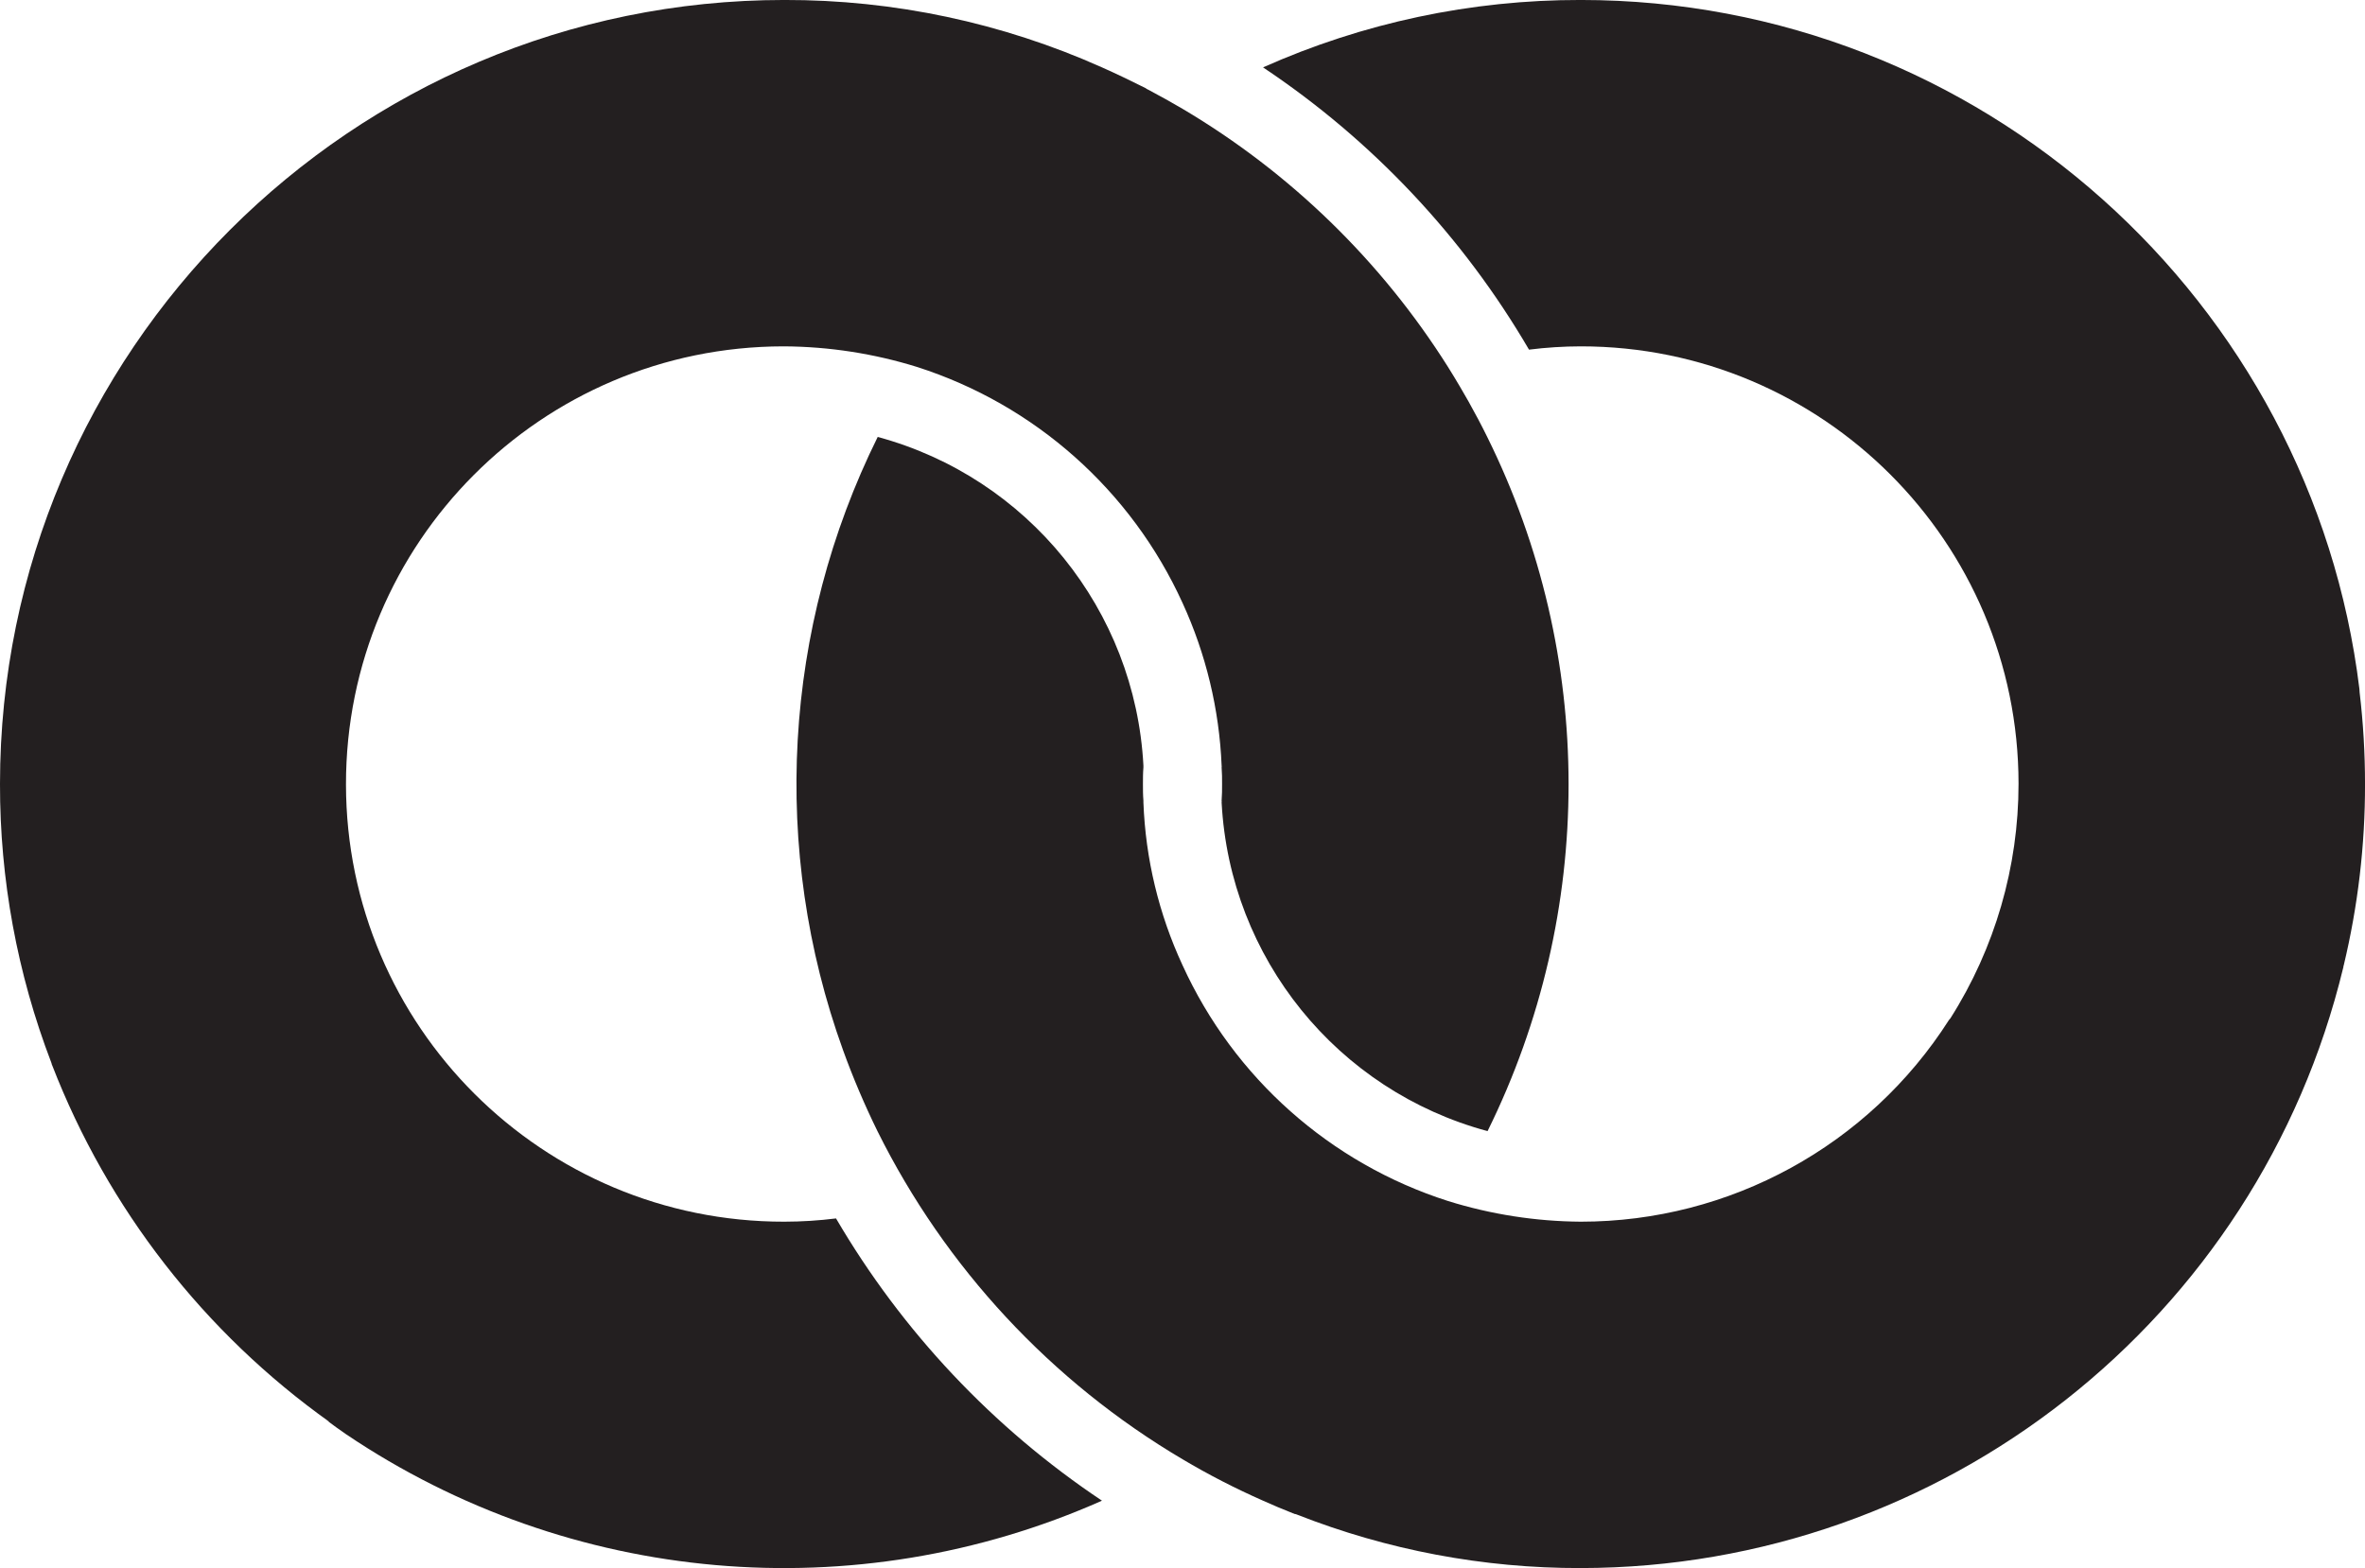
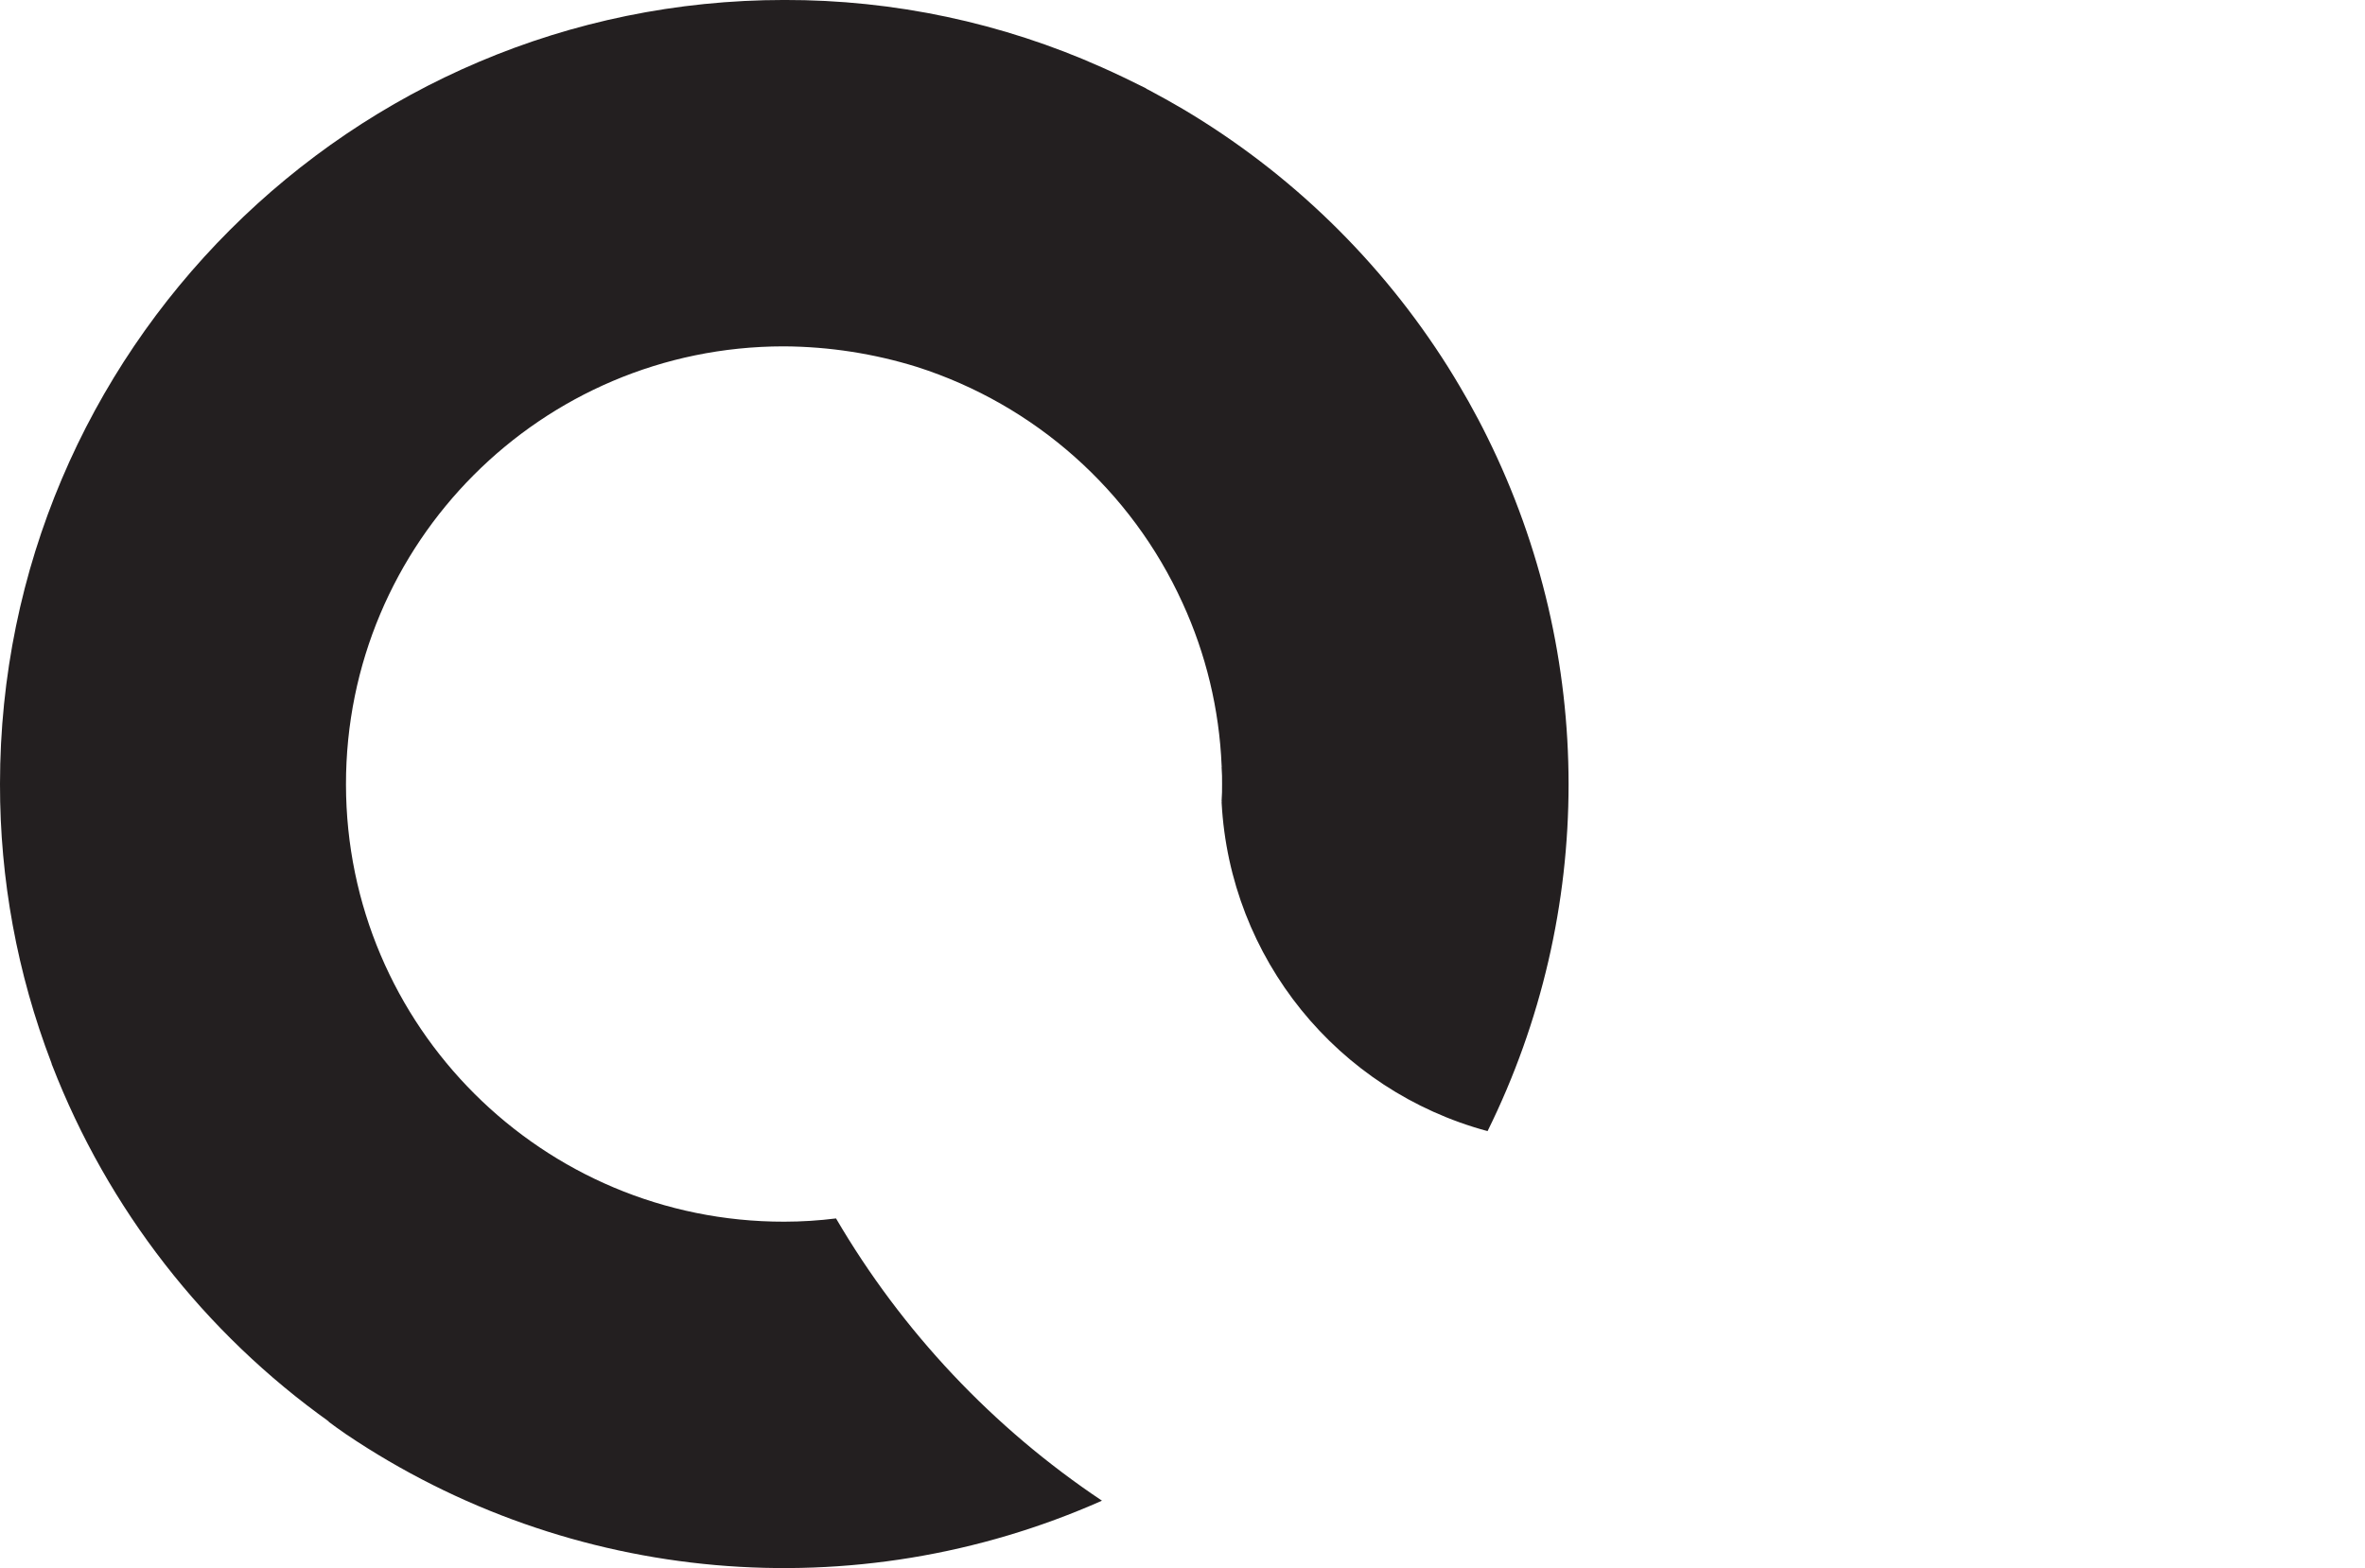
<svg xmlns="http://www.w3.org/2000/svg" height="270.1" preserveAspectRatio="xMidYMid meet" version="1.0" viewBox="0.0 0.0 407.2 270.1" width="407.2" zoomAndPan="magnify">
  <defs>
    <clipPath id="a">
-       <path d="M 137 0 L 407.211 0 L 407.211 270.07 L 137 270.07 Z M 137 0" />
-     </clipPath>
+       </clipPath>
    <clipPath id="b">
      <path d="M 0 0 L 271 0 L 271 270.07 L 0 270.07 Z M 0 0" />
    </clipPath>
  </defs>
  <g>
    <g clip-path="url(#a)" id="change1_1">
-       <path d="M 406.277 119.273 L 406.238 118.668 C 398.094 51.914 341.059 -0.004 272.168 -0.004 C 253.32 -0.035 234.68 3.922 217.469 11.605 C 236.23 24.117 251.891 40.746 263.262 60.219 C 266.215 59.848 269.191 59.656 272.168 59.652 C 313.785 59.641 347.531 93.363 347.547 134.98 C 347.551 149.289 343.484 163.301 335.816 175.383 C 335.738 175.465 335.656 175.586 335.574 175.664 C 321.758 197.312 297.852 210.418 272.168 210.41 C 264.43 210.355 256.742 209.16 249.355 206.863 C 229.055 200.383 212.438 185.625 203.602 166.23 C 199.523 157.434 197.234 147.91 196.871 138.219 L 196.871 137.895 C 196.789 136.926 196.789 136 196.789 135.031 C 196.789 134.066 196.789 133.137 196.871 132.172 L 196.871 131.848 C 195.453 105.078 176.996 82.25 151.121 75.254 C 134.828 108.176 132.672 146.316 145.152 180.863 C 146.871 185.617 148.852 190.273 151.078 194.812 C 162.762 218.328 181.004 237.957 203.602 251.324 C 208.074 253.98 212.707 256.363 217.469 258.461 C 219.16 259.227 220.895 259.953 222.629 260.637 L 222.668 260.637 C 222.699 260.668 222.746 260.684 222.789 260.676 L 222.789 260.719 C 222.855 260.734 222.926 260.75 222.992 260.758 C 223.09 260.77 223.184 260.797 223.273 260.84 C 238.844 266.973 255.434 270.102 272.168 270.066 C 334.555 270.008 388.797 227.27 403.457 166.637 C 403.488 166.547 403.5 166.449 403.496 166.352 C 403.52 166.332 403.531 166.305 403.535 166.273 C 405.988 156.039 407.223 145.555 407.203 135.031 C 407.203 129.766 406.895 124.504 406.277 119.273" fill="#231f20" />
-     </g>
+       </g>
    <g clip-path="url(#b)" id="change1_2">
      <path d="M 143.945 209.848 C 140.988 210.219 138.016 210.406 135.035 210.41 C 93.406 210.461 59.617 176.754 59.57 135.121 C 59.52 93.488 93.23 59.703 134.859 59.652 C 134.918 59.652 134.977 59.652 135.035 59.652 C 142.789 59.703 150.488 60.898 157.891 63.199 C 178.176 69.699 194.773 84.453 203.602 103.832 C 207.645 112.645 209.93 122.16 210.336 131.848 C 210.355 131.953 210.355 132.062 210.336 132.172 C 210.414 133.137 210.414 134.066 210.414 135.031 C 210.414 136 210.414 136.926 210.336 137.895 C 210.355 138 210.355 138.109 210.336 138.219 C 211.754 165 230.23 187.832 256.125 194.812 C 274.738 157.141 274.723 112.949 256.086 75.293 C 255.078 73.238 253.988 71.184 252.859 69.168 L 251.367 66.586 C 250.723 65.457 250 64.328 249.312 63.199 C 237.82 44.965 222.152 29.723 203.602 18.738 C 201.668 17.609 199.734 16.523 197.758 15.477 C 197.727 15.473 197.699 15.457 197.676 15.434 C 197.637 15.434 197.598 15.395 197.516 15.355 C 197.426 15.316 197.344 15.262 197.273 15.191 C 194.773 13.941 192.277 12.734 189.738 11.605 C 172.531 3.91 153.887 -0.047 135.035 -0.004 C 60.586 -0.004 0 60.582 0 135.031 C -0.027 151.43 2.965 167.688 8.828 183 C 8.867 183.078 8.895 183.16 8.906 183.242 L 8.906 183.281 C 8.949 183.363 8.949 183.445 8.988 183.484 C 18.566 208.188 35.172 229.547 56.754 244.918 C 56.586 244.84 56.422 244.742 56.273 244.633 C 57.359 245.441 58.449 246.246 59.578 247.012 C 98.094 272.992 147.273 277.316 189.734 258.461 C 170.984 245.934 155.328 229.312 143.945 209.848" fill="#231f20" />
    </g>
  </g>
</svg>